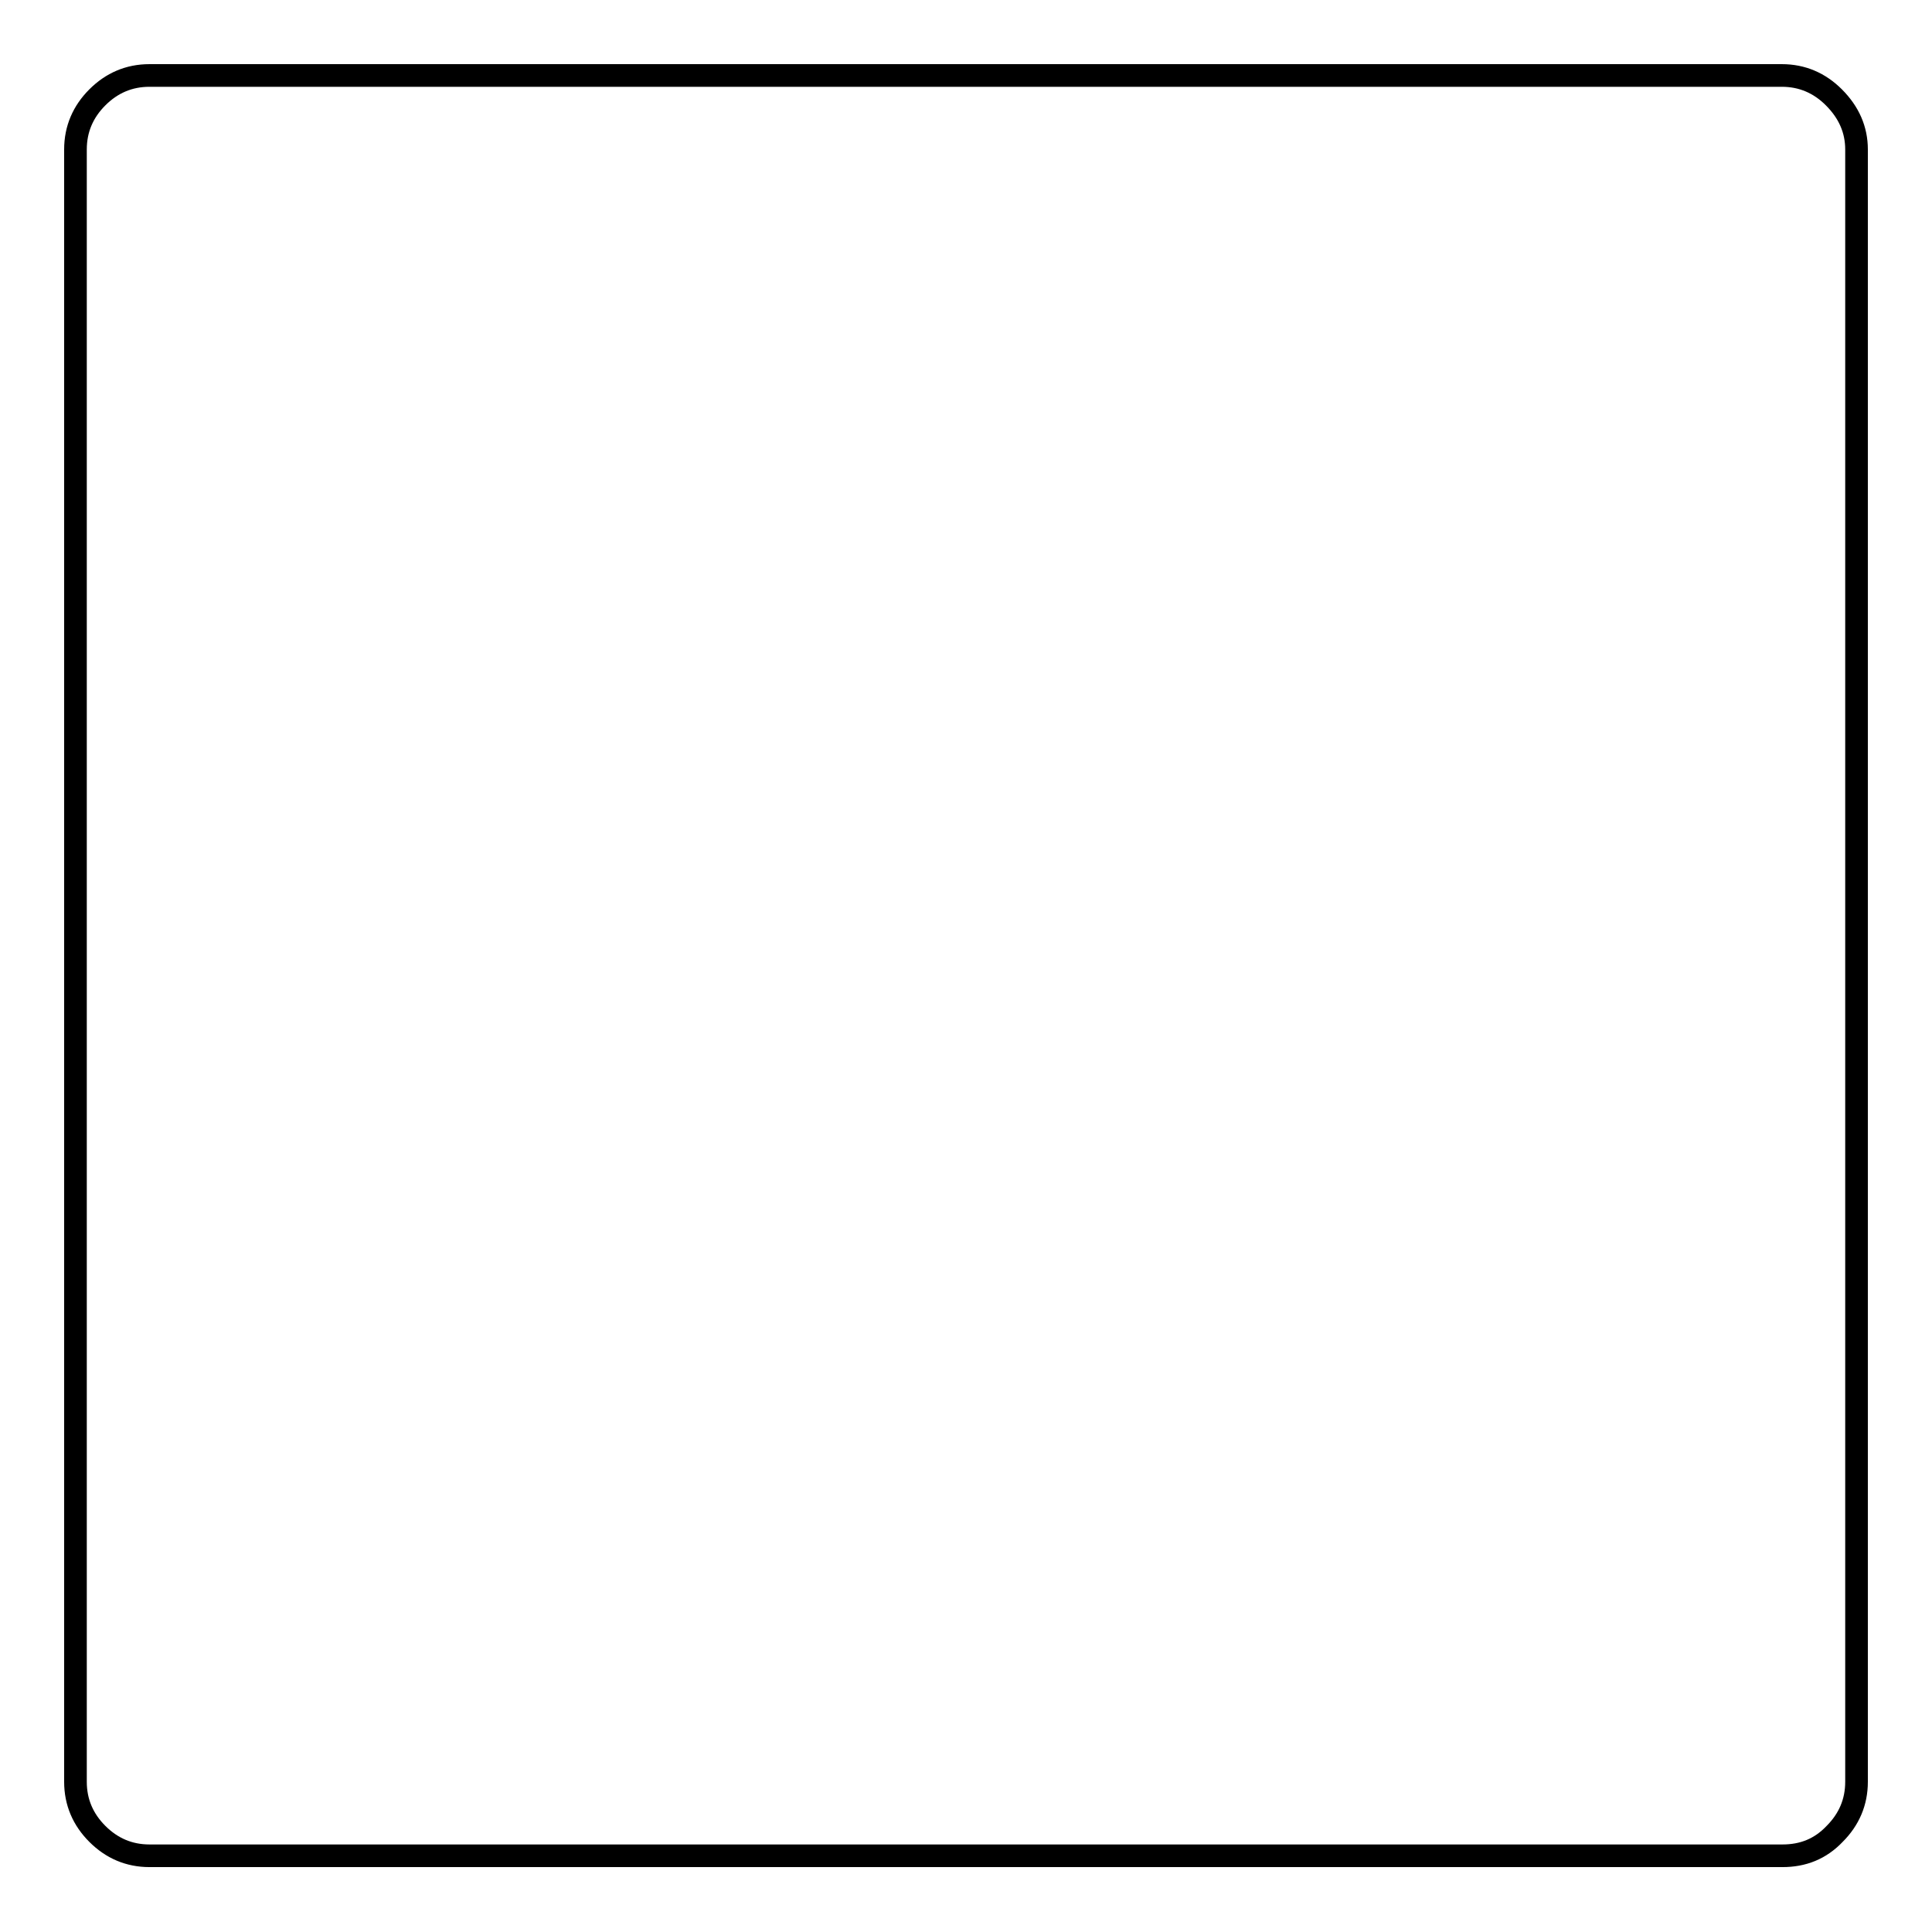
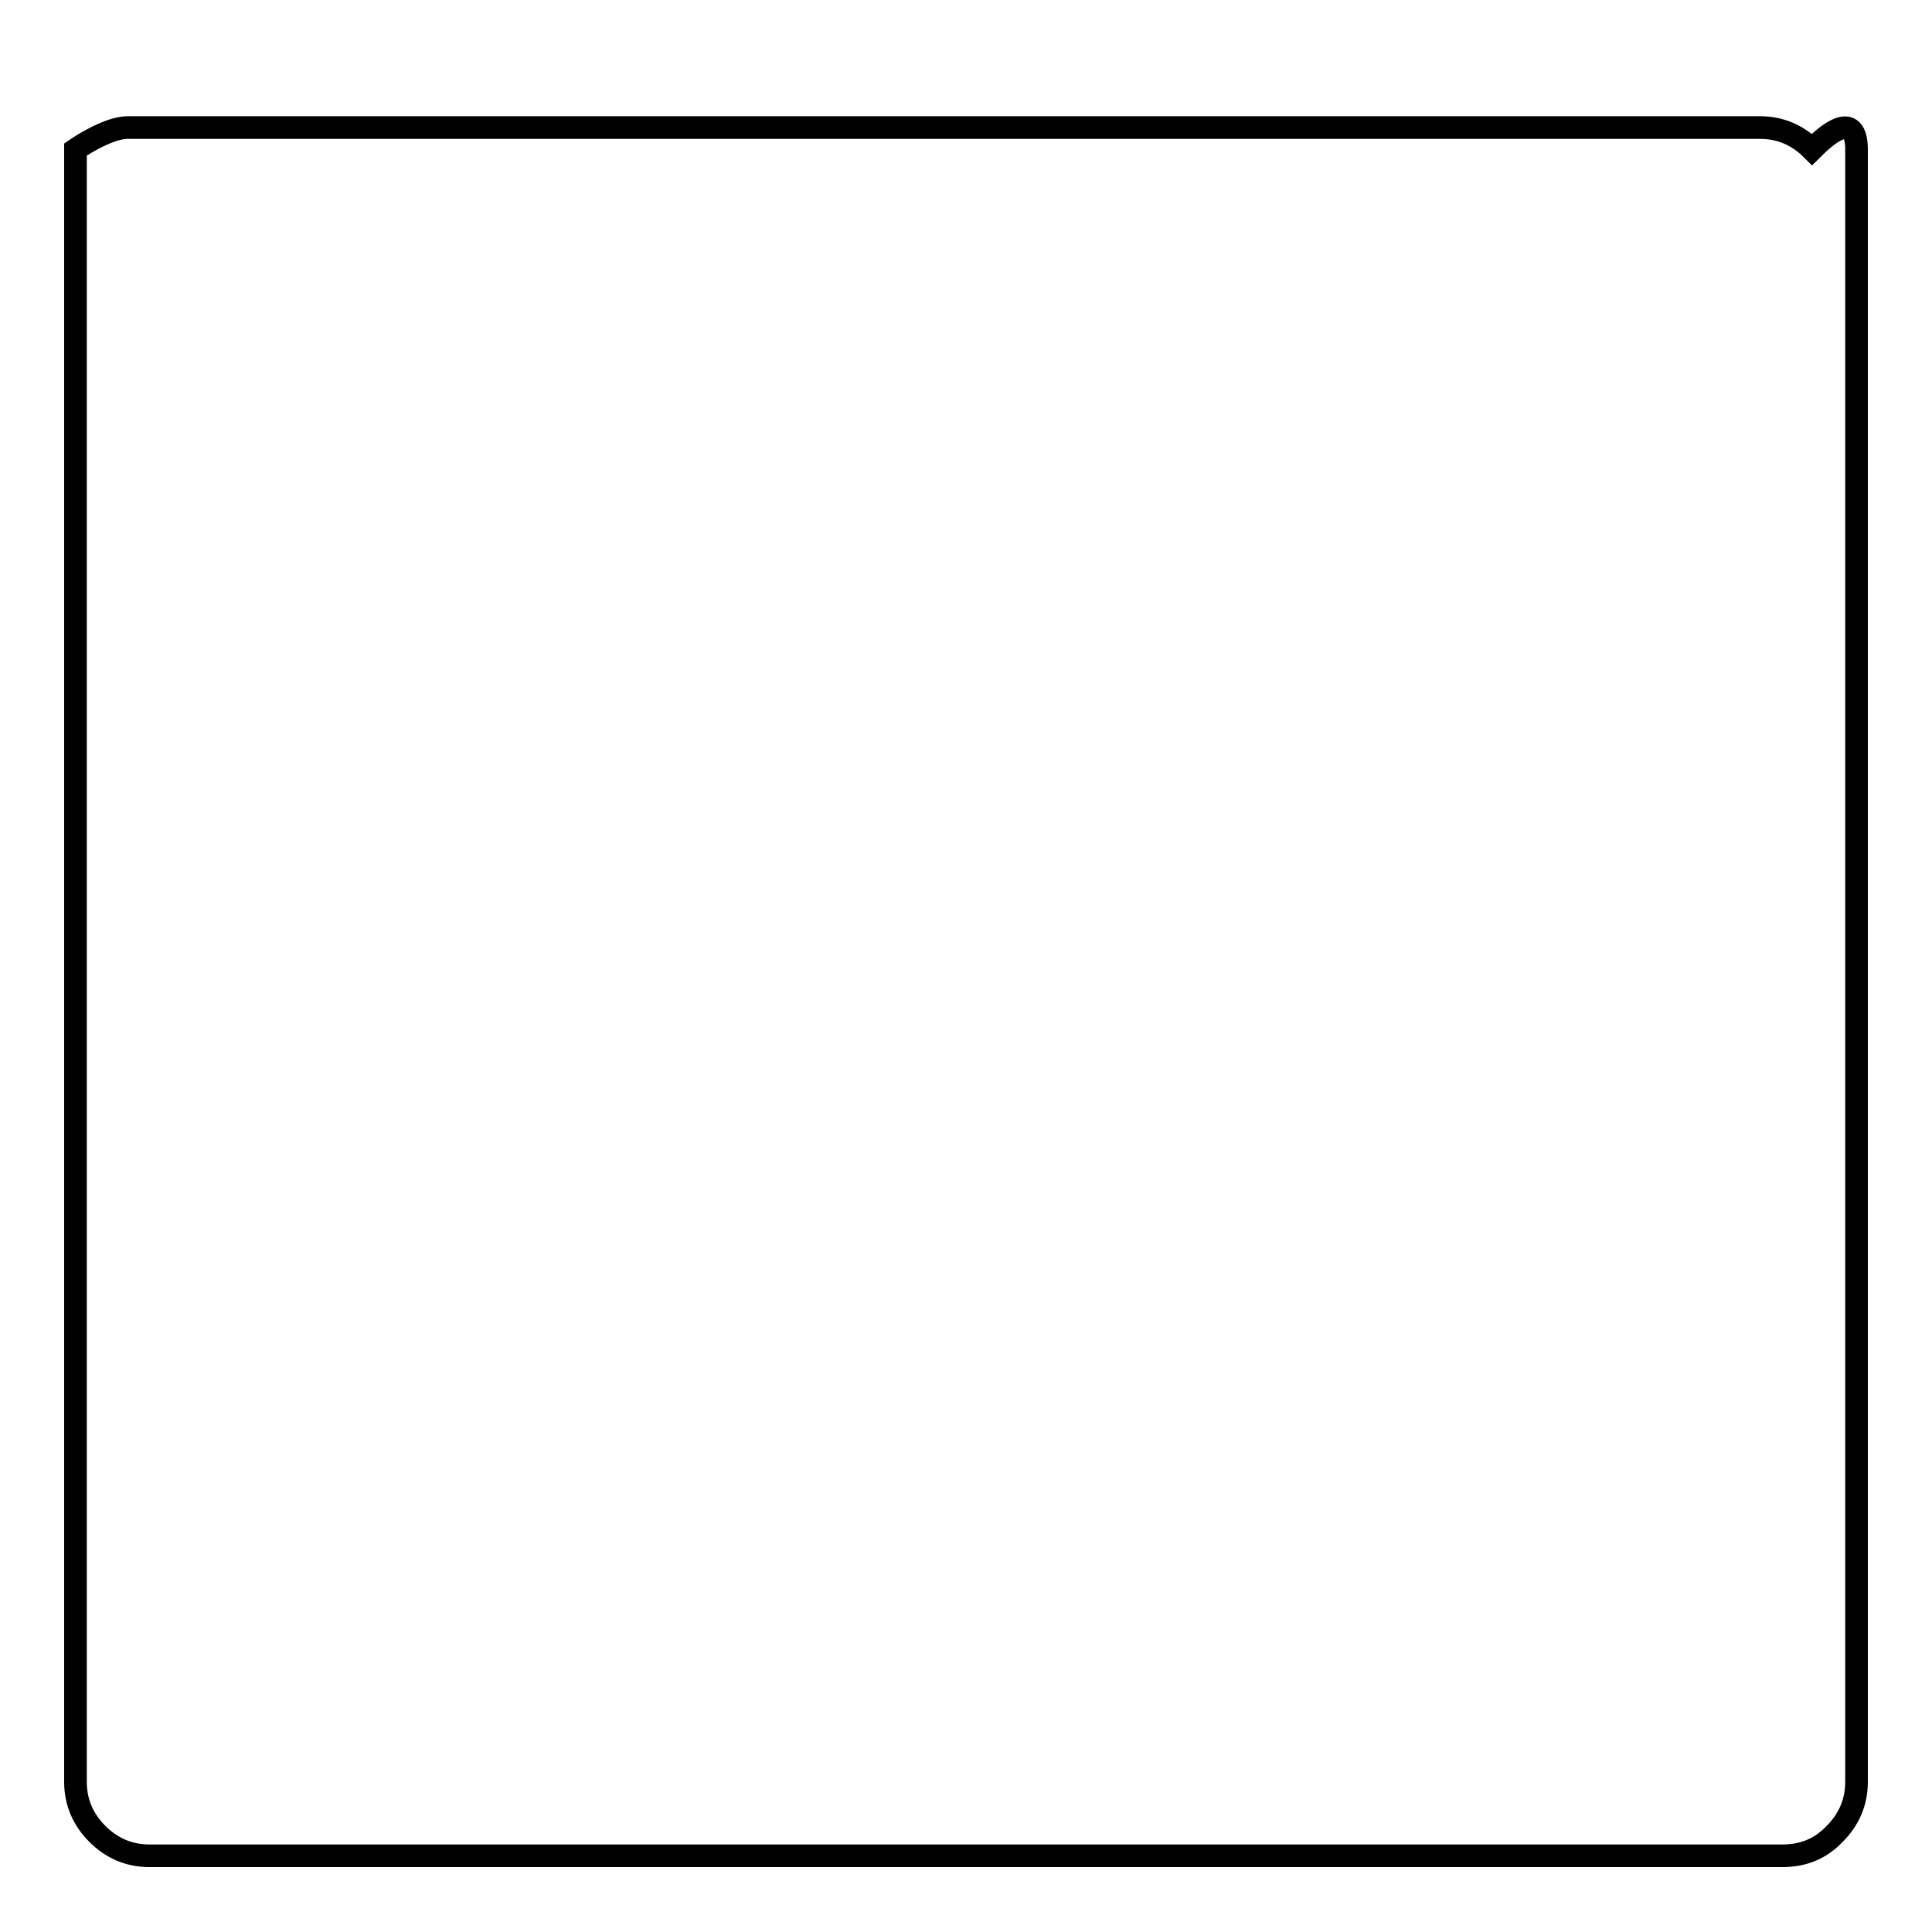
<svg xmlns="http://www.w3.org/2000/svg" version="1.1" x="0px" y="0px" viewBox="0 0 256 256" enable-background="new 0 0 256 256" xml:space="preserve">
  <g>
-     <path stroke-width="3" fill-opacity="0" stroke="#000000" d="M246,19.8v216.3c0,2.7-1,5-2.9,6.9c-1.9,2-4.2,2.9-6.9,2.9H19.8c-2.7,0-5-1-6.9-2.9s-2.9-4.2-2.9-6.9V19.8 c0-2.7,1-5,2.9-6.9s4.2-2.9,6.9-2.9h216.3c2.7,0,5,1,6.9,2.9C245,14.9,246,17.2,246,19.8z" />
+     <path stroke-width="3" fill-opacity="0" stroke="#000000" d="M246,19.8v216.3c0,2.7-1,5-2.9,6.9c-1.9,2-4.2,2.9-6.9,2.9H19.8c-2.7,0-5-1-6.9-2.9s-2.9-4.2-2.9-6.9V19.8 s4.2-2.9,6.9-2.9h216.3c2.7,0,5,1,6.9,2.9C245,14.9,246,17.2,246,19.8z" />
  </g>
</svg>